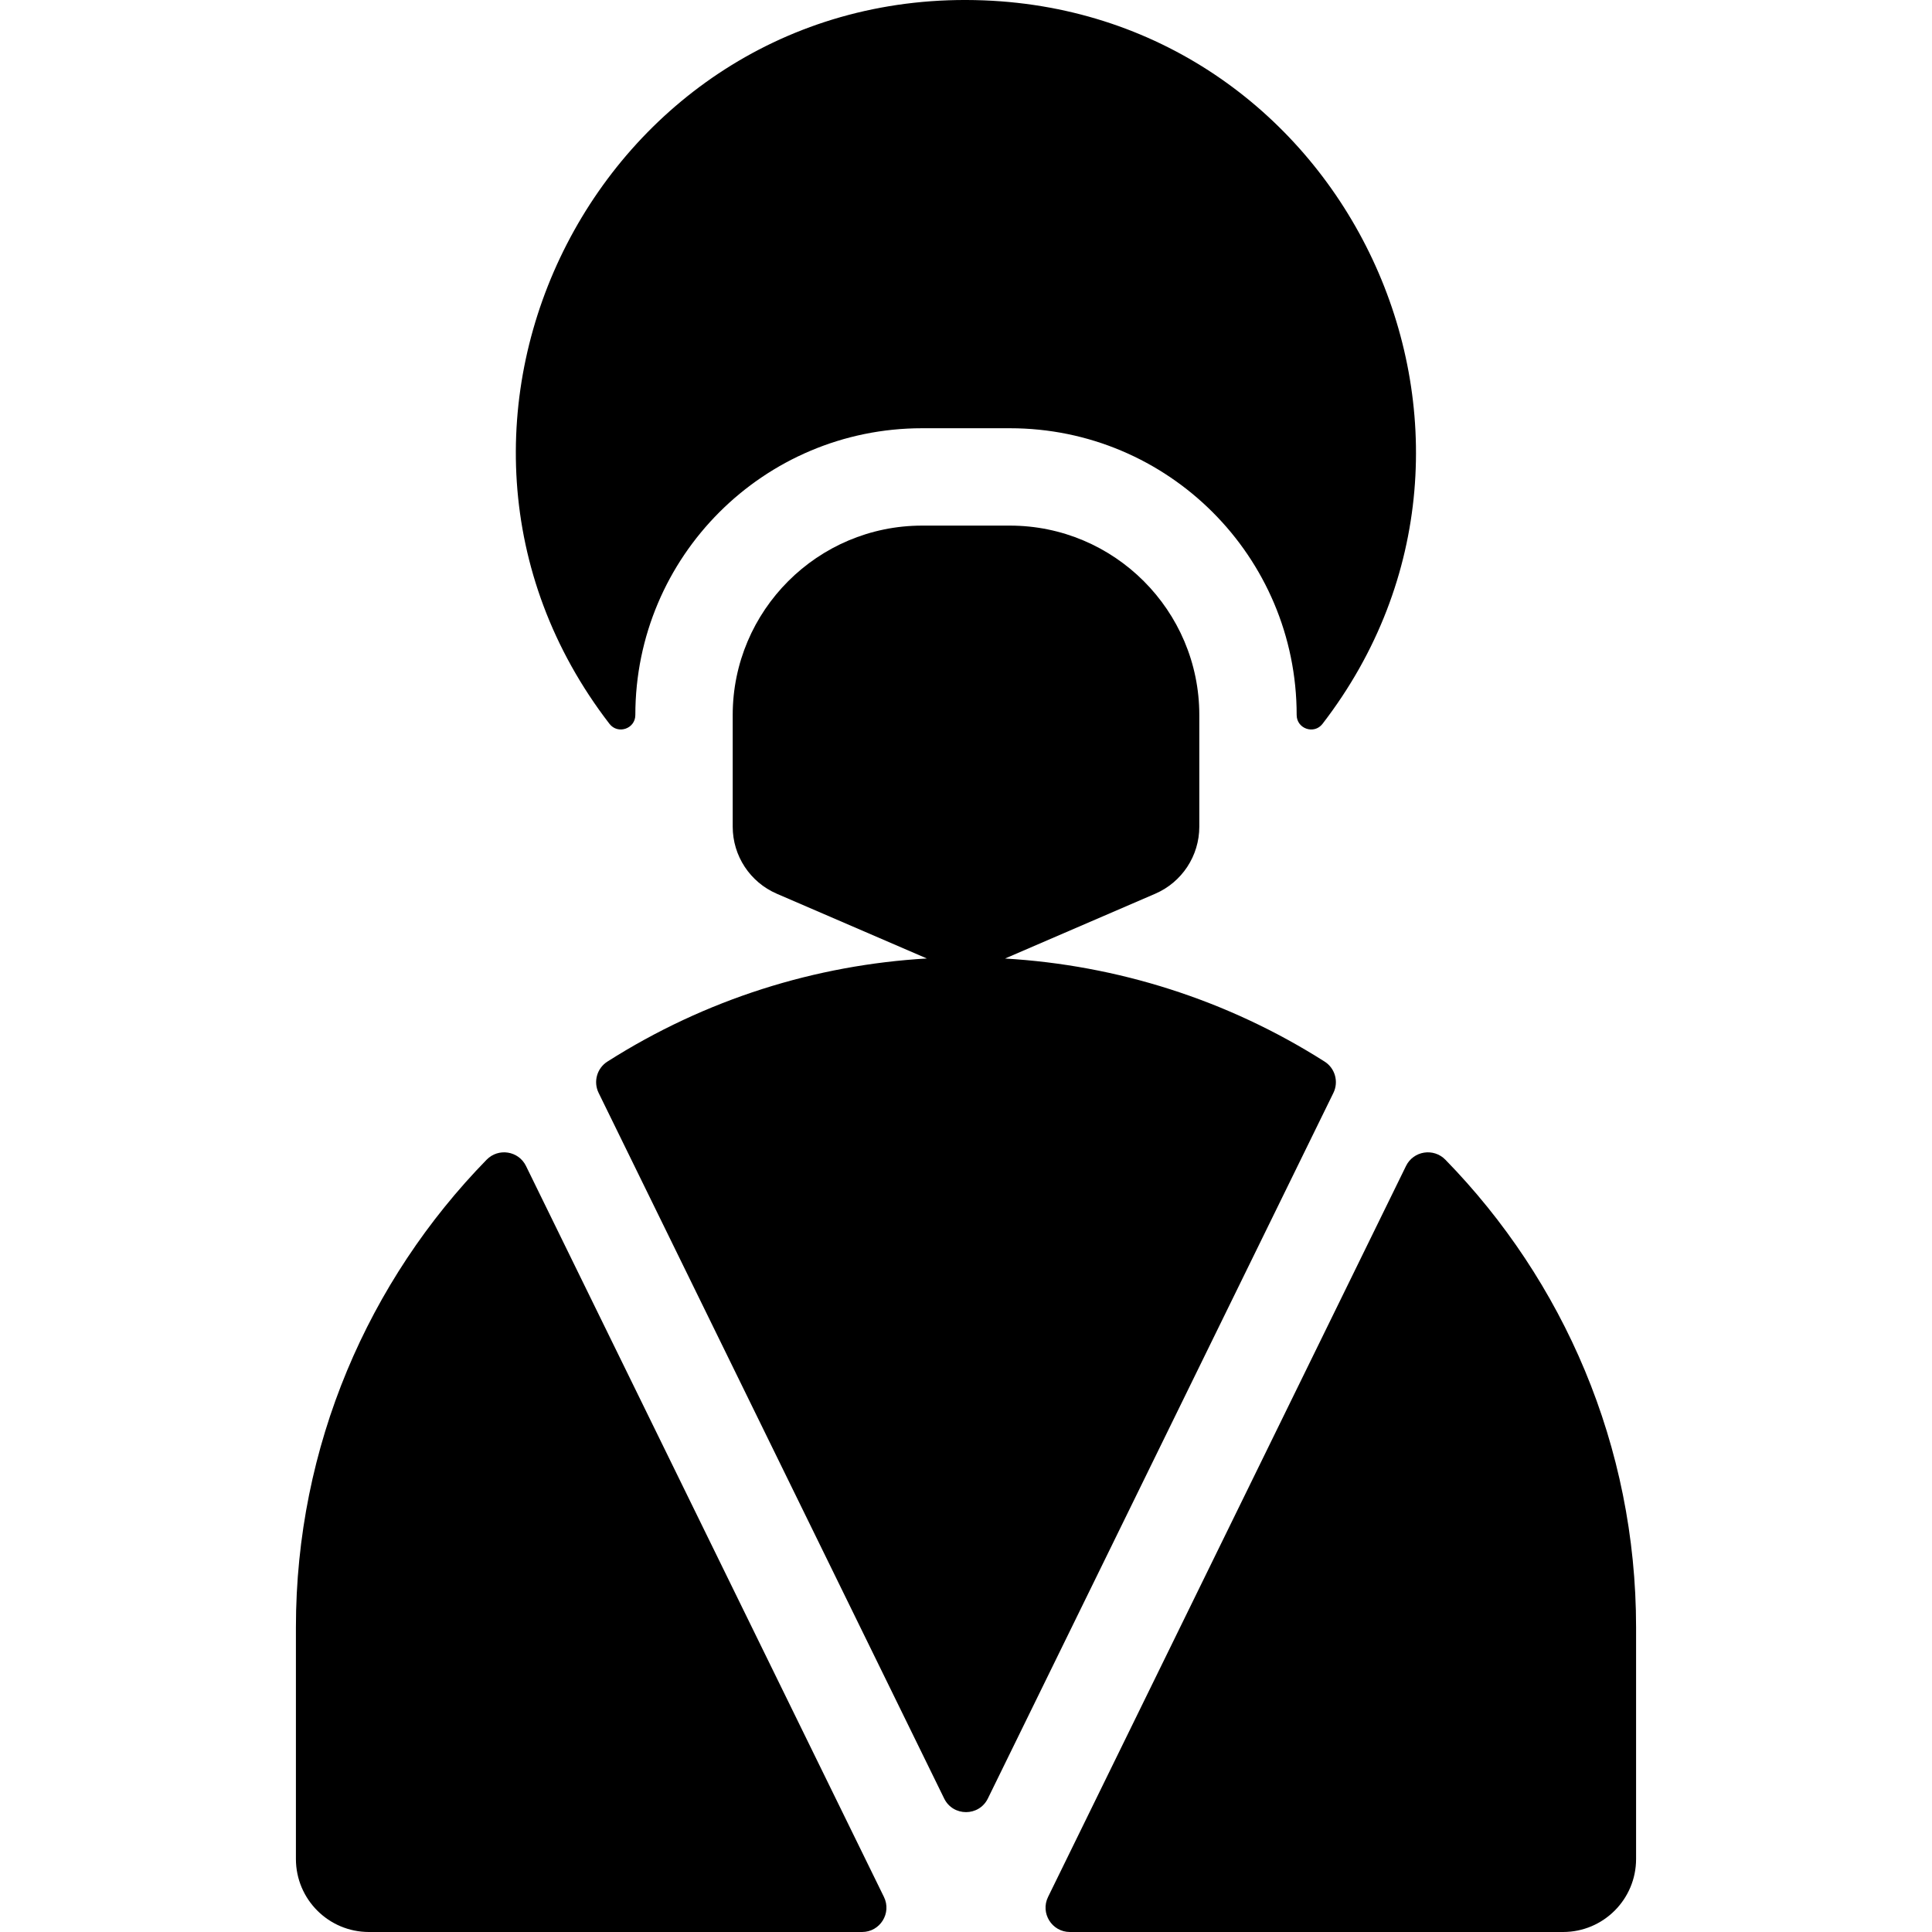
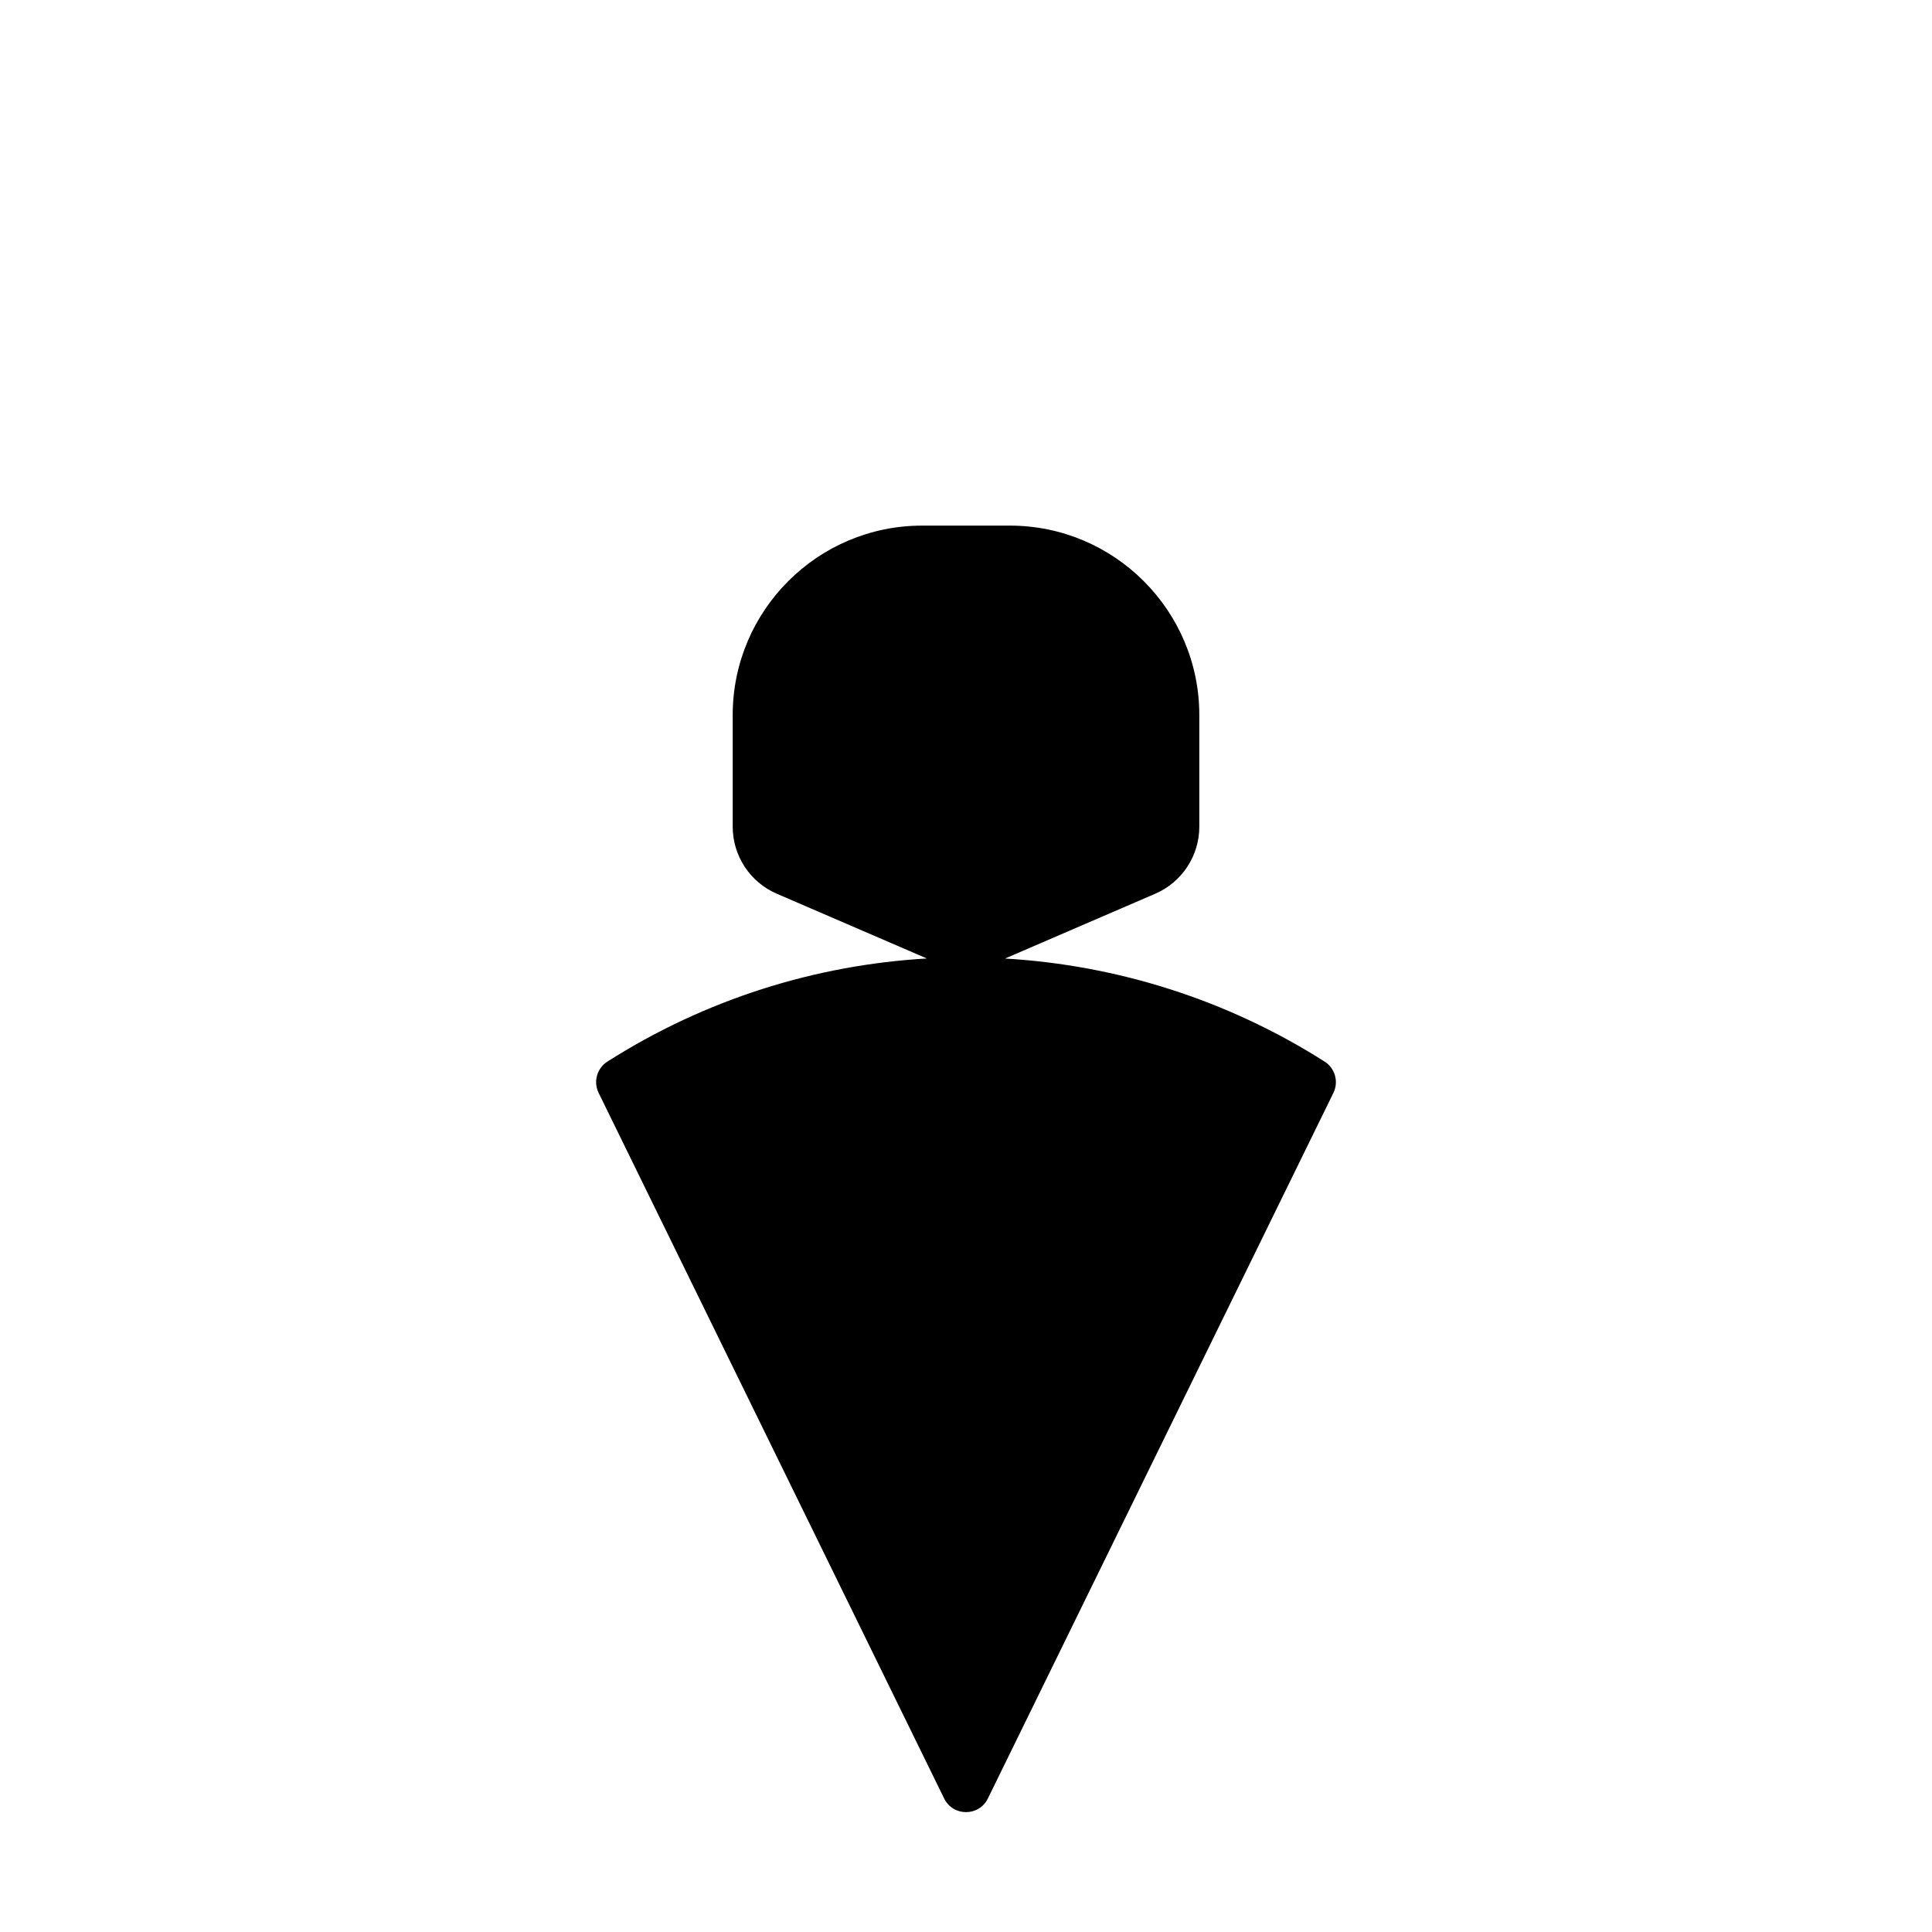
<svg xmlns="http://www.w3.org/2000/svg" version="1.1" id="Layer_1" x="0px" y="0px" viewBox="0 0 512.002 512.002" style="enable-background:new 0 0 512.002 512.002;" xml:space="preserve">
  <g>
    <g>
      <g>
-         <path d="M139.392,308.994c-1.966-4.016-7.315-4.853-10.438-1.653c-31.247,32.022-50.533,75.765-50.533,123.935v61.375     c0,10.687,8.664,19.351,19.351,19.351h130.689c4.772,0,7.891-5.002,5.794-9.287L139.392,308.994z" />
        <path d="M351.038,281.335c-25.824-16.419-55.039-25.572-84.693-27.314l39.799-17.17c7.092-3.06,11.686-10.045,11.686-17.768     V189.49c0-27.679-22.518-50.198-50.198-50.198h-23.259c-27.68,0-50.198,22.518-50.198,50.198v29.593     c0,7.724,4.594,14.707,11.686,17.767l39.766,17.158c-29.417,1.711-58.592,10.741-84.657,27.324     c-2.774,1.765-3.776,5.34-2.33,8.291l91.572,186.998c2.36,4.818,9.227,4.818,11.586,0l91.572-186.998     C354.811,286.673,353.811,283.097,351.038,281.335z" />
-         <path d="M383.048,307.341c-3.123-3.199-8.471-2.363-10.438,1.653l-94.864,193.721c-2.099,4.286,1.022,9.287,5.794,9.287h130.69     c10.687,0,19.351-8.664,19.351-19.351v-61.375C433.581,383.107,414.295,339.364,383.048,307.341z" />
-         <path d="M168.371,189.488c0-41.973,34.026-76,76-76h23.26c41.974,0,76,34.026,76,76v0.001c0,3.641,4.625,5.23,6.846,2.345     c58.919-76.467,6.293-188.025-89.774-191.739C159.566-3.812,100.292,112.34,161.512,191.822     C163.74,194.713,168.371,193.139,168.371,189.488z" />
      </g>
    </g>
  </g>
  <g>
</g>
  <g>
</g>
  <g>
</g>
  <g>
</g>
  <g>
</g>
  <g>
</g>
  <g>
</g>
  <g>
</g>
  <g>
</g>
  <g>
</g>
  <g>
</g>
  <g>
</g>
  <g>
</g>
  <g>
</g>
  <g>
</g>
</svg>